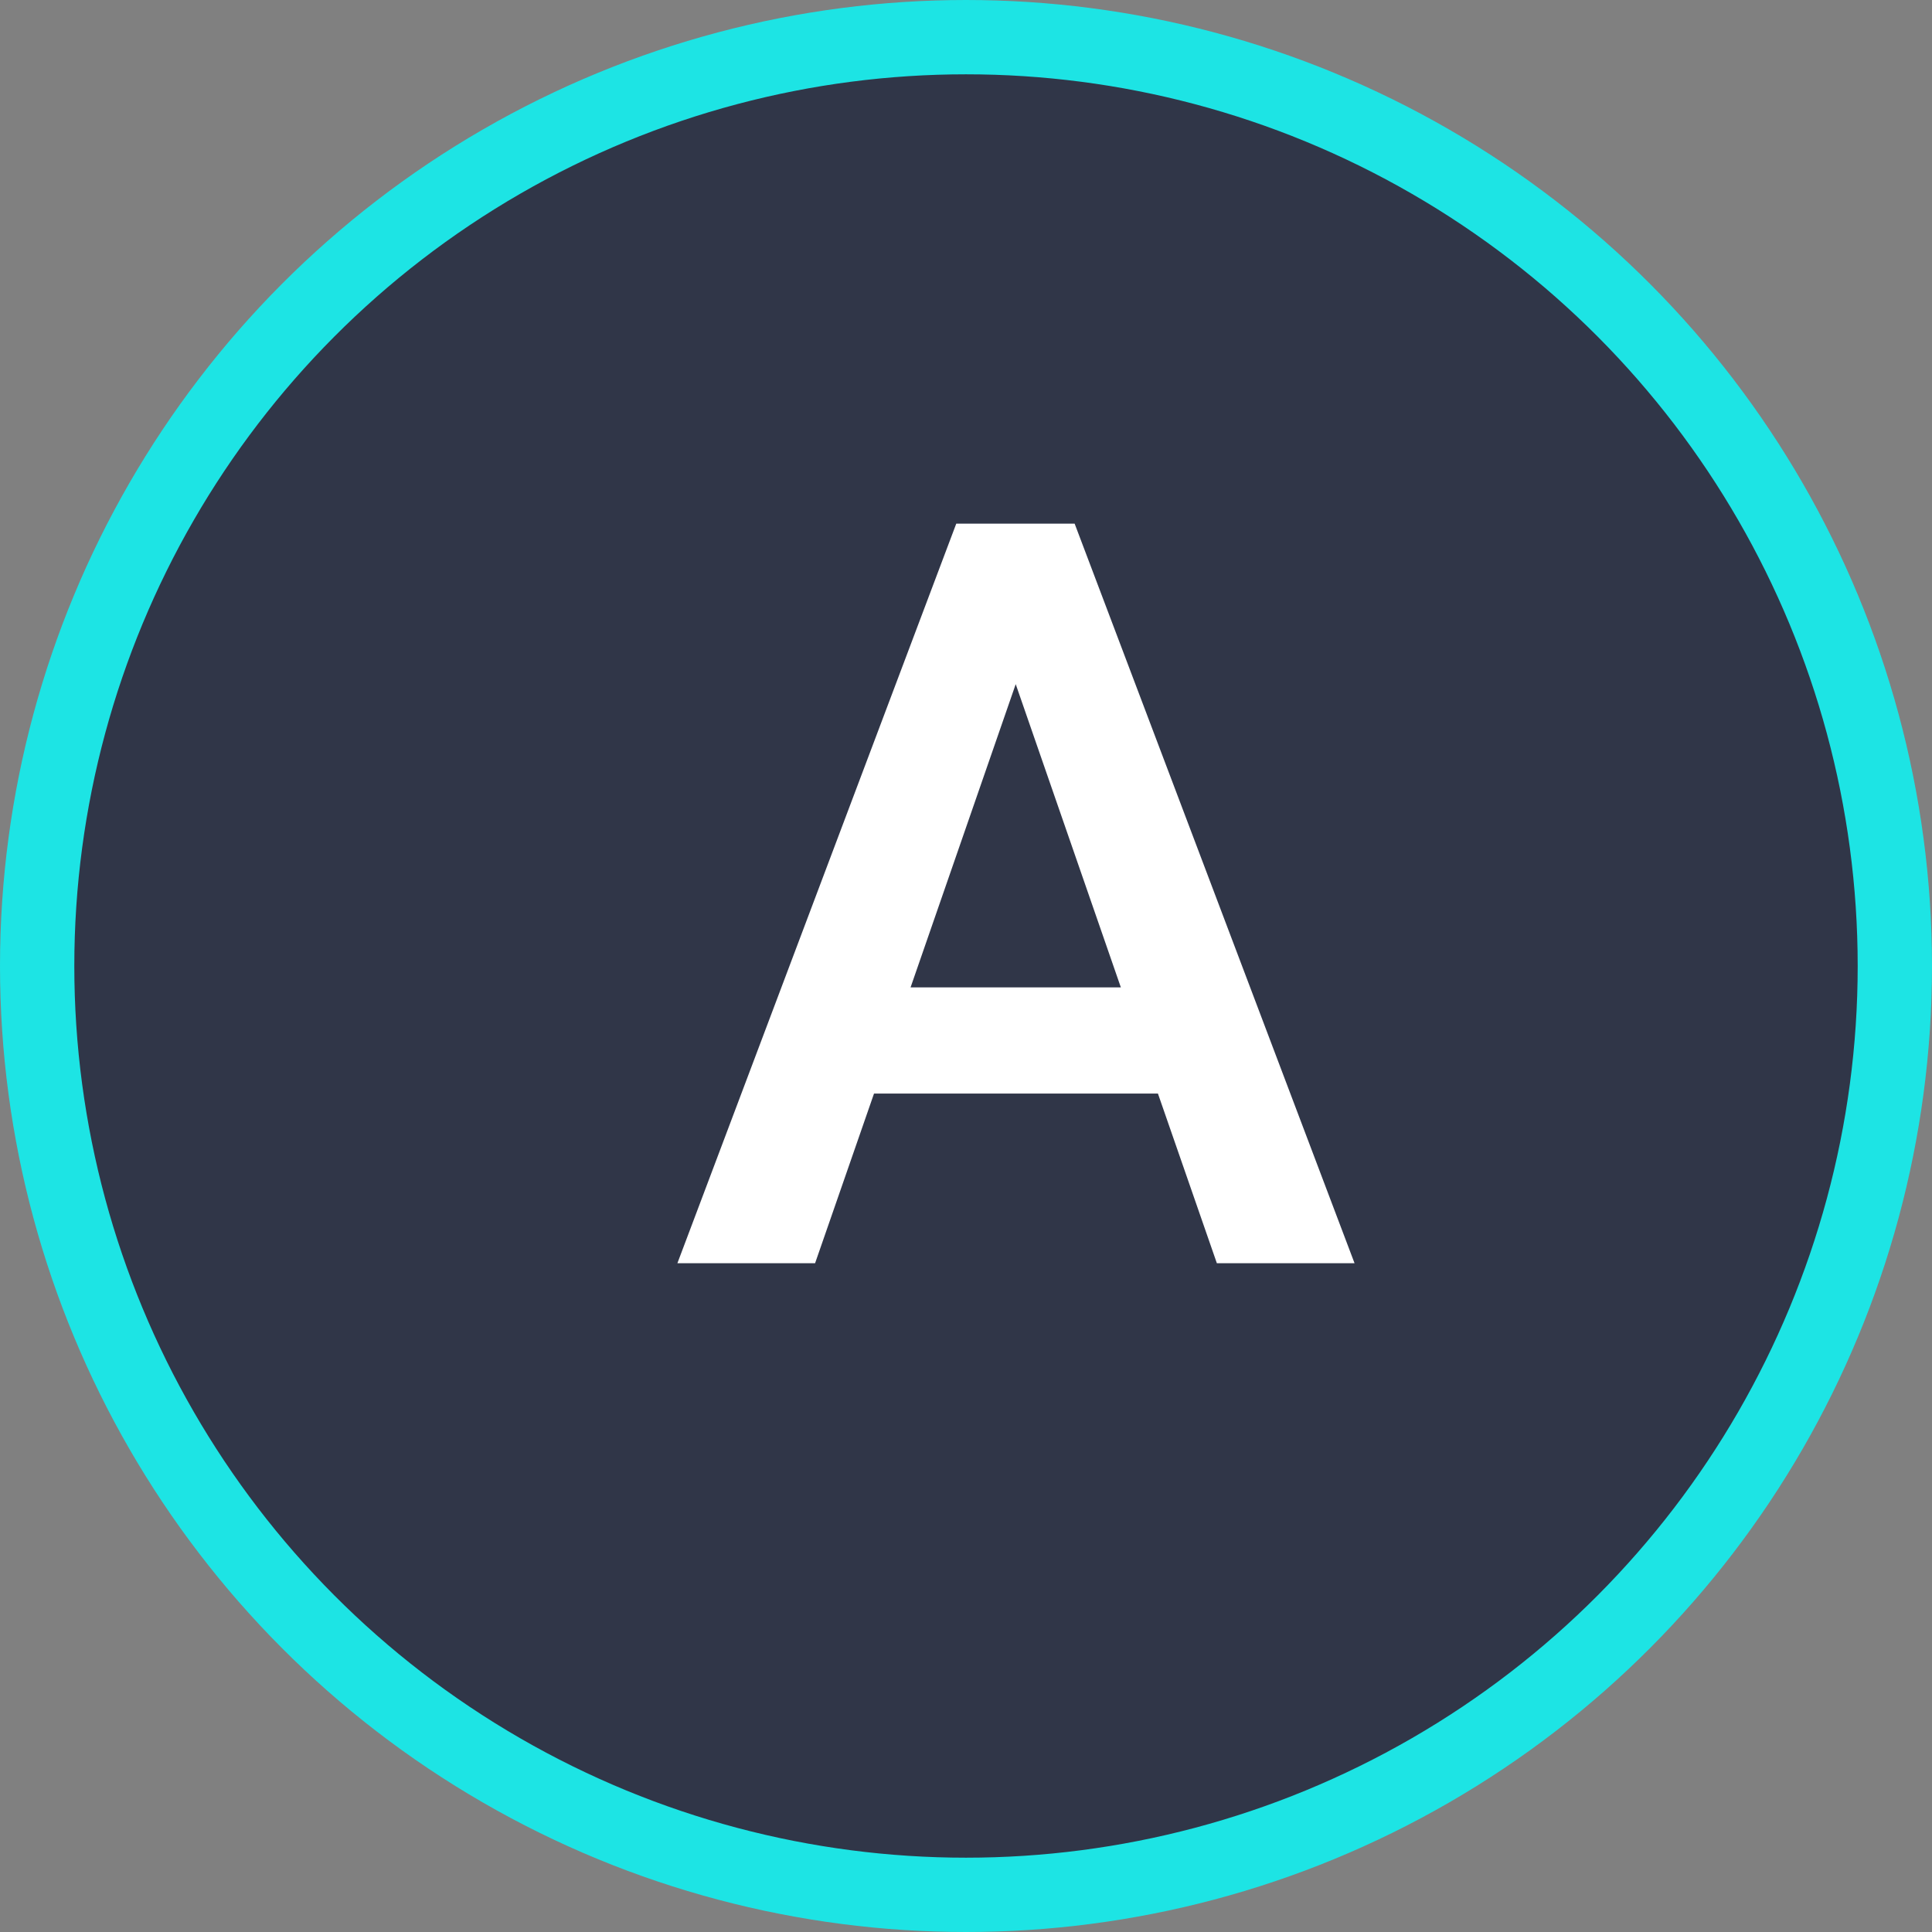
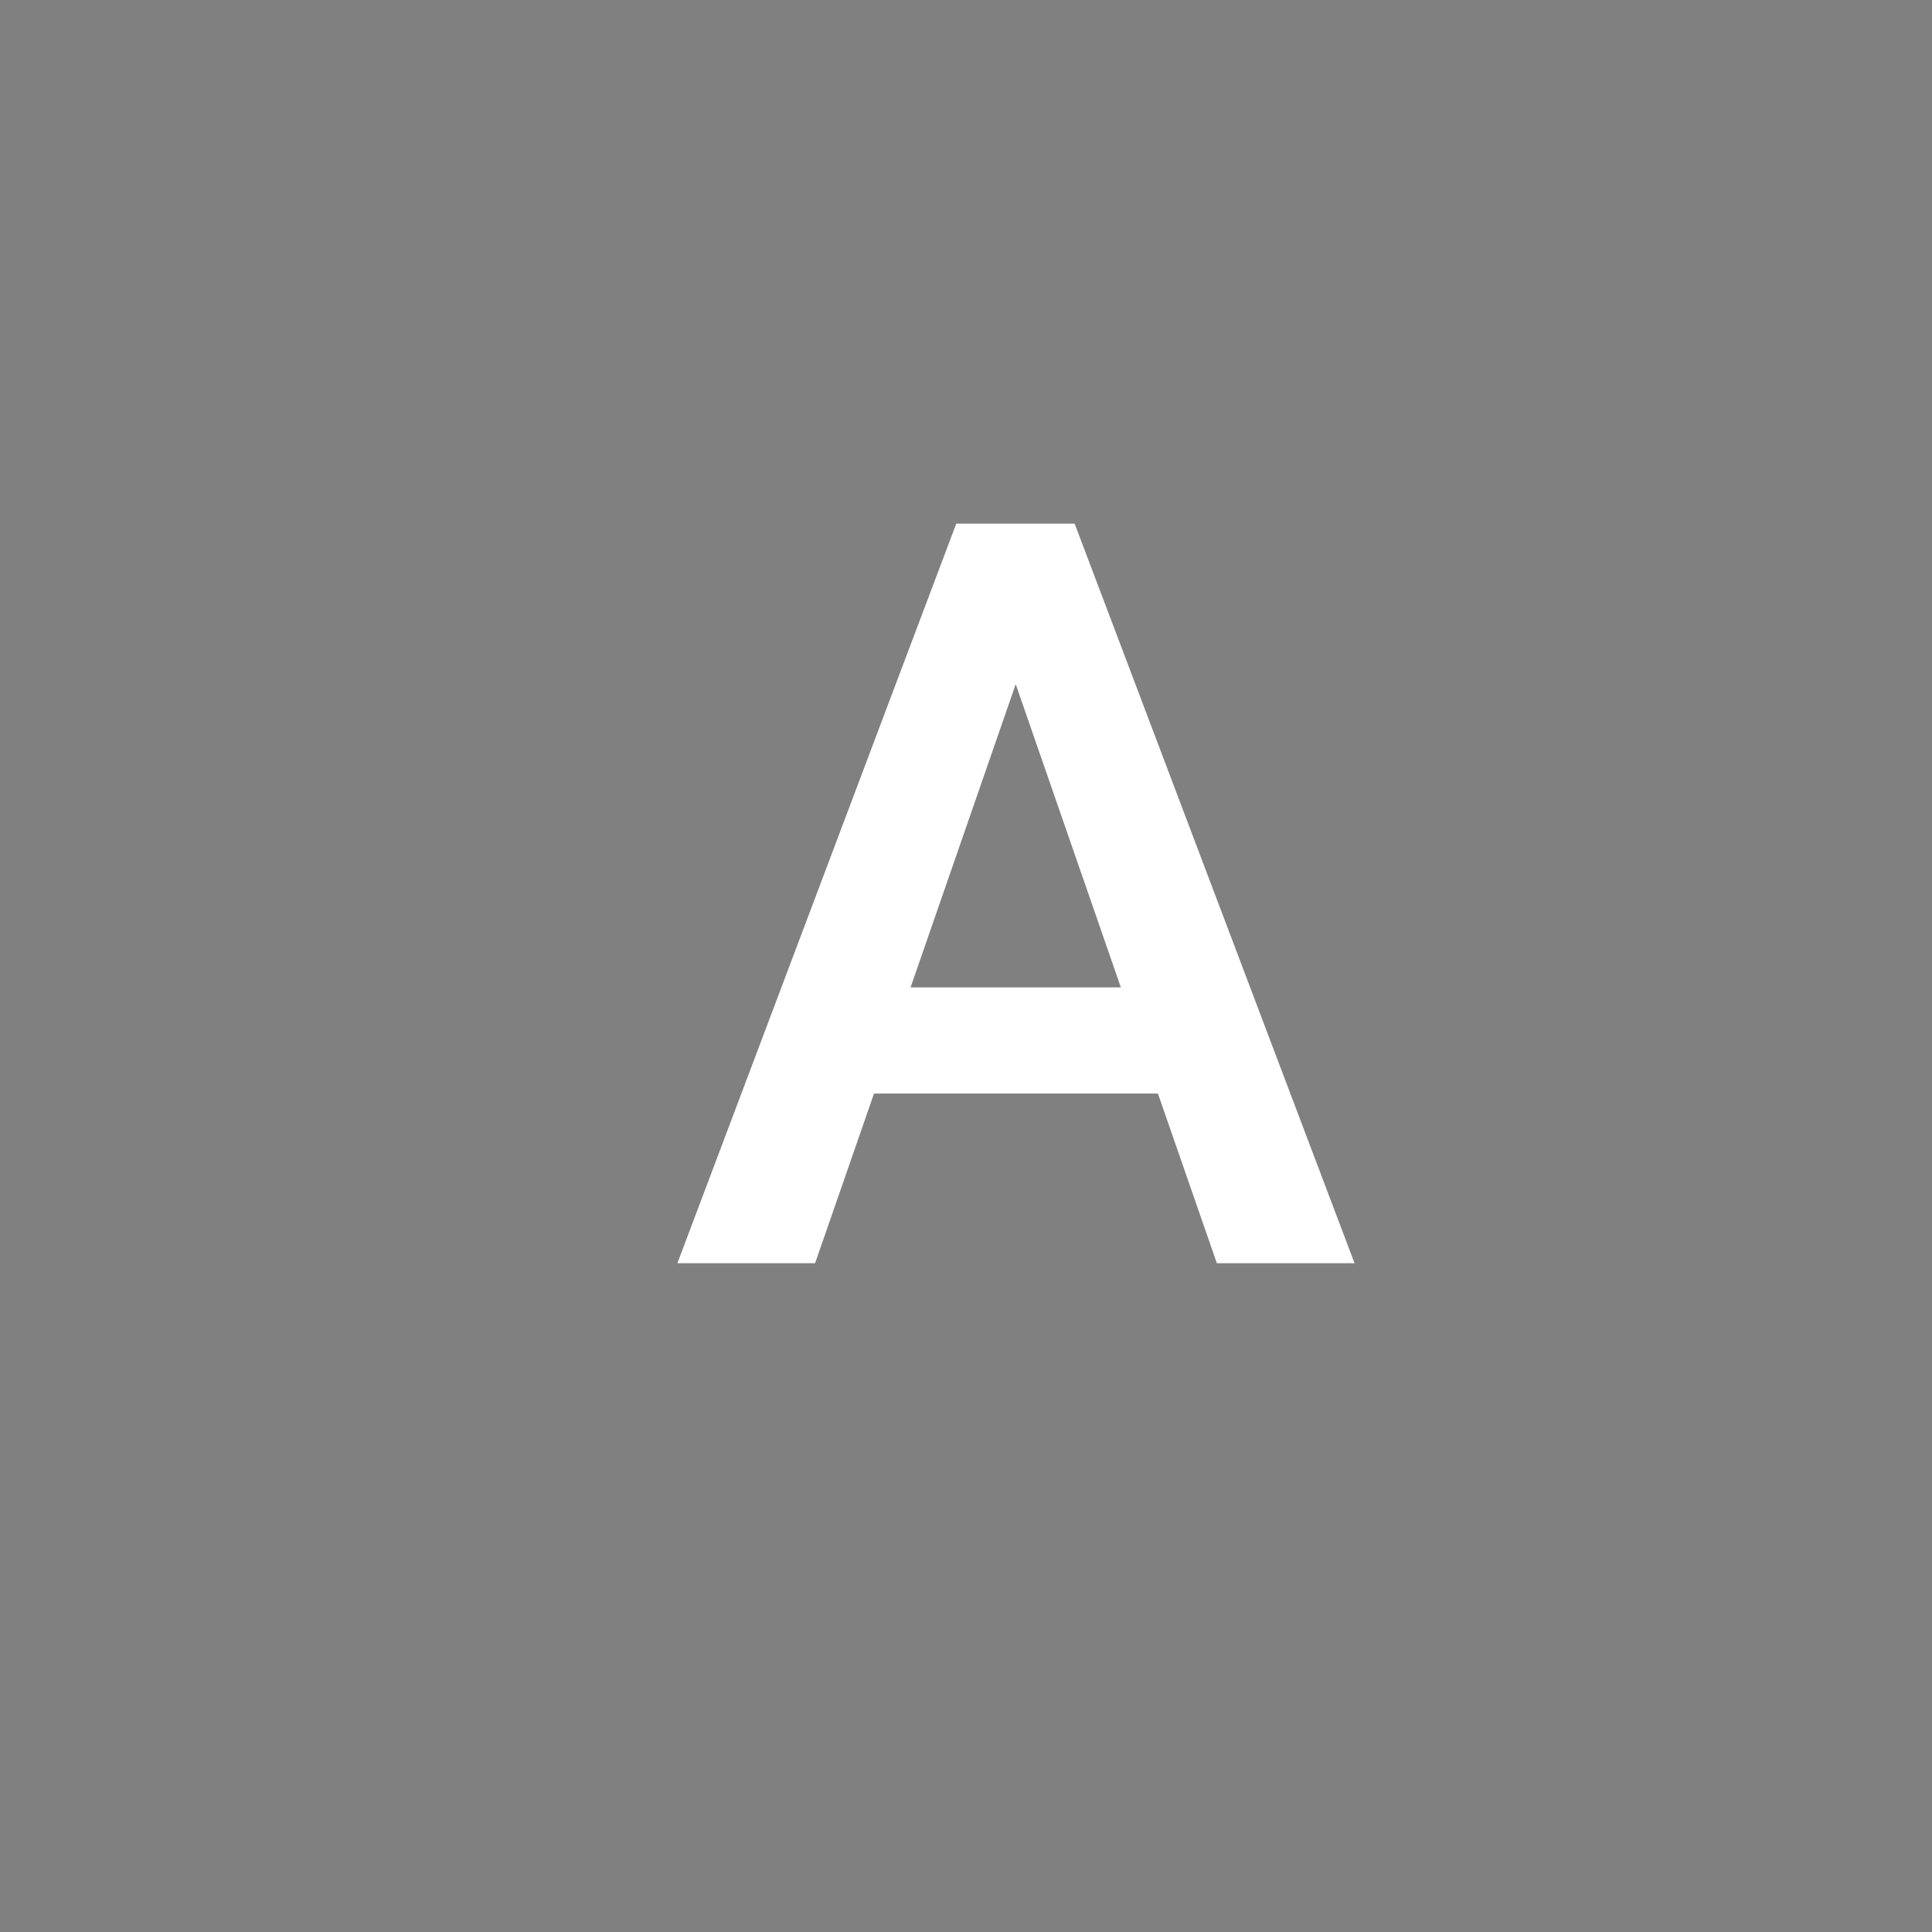
<svg xmlns="http://www.w3.org/2000/svg" width="26" height="26" viewBox="0 0 26 26" fill="none">
  <rect x="0" y="0" width="26" height="26" fill="#808080" stroke="none" />
-   <circle cx="13" cy="13" r="12.5" fill="#303648" stroke="#1DE4E4" />
  <path d="M15.583 14.717H11.762L10.969 17H9.116L12.869 7.047H14.045H14.462L18.229 17H16.376L15.583 14.717ZM15.084 13.288L13.669 9.207L12.254 13.288H15.084Z" fill="white" />
</svg>